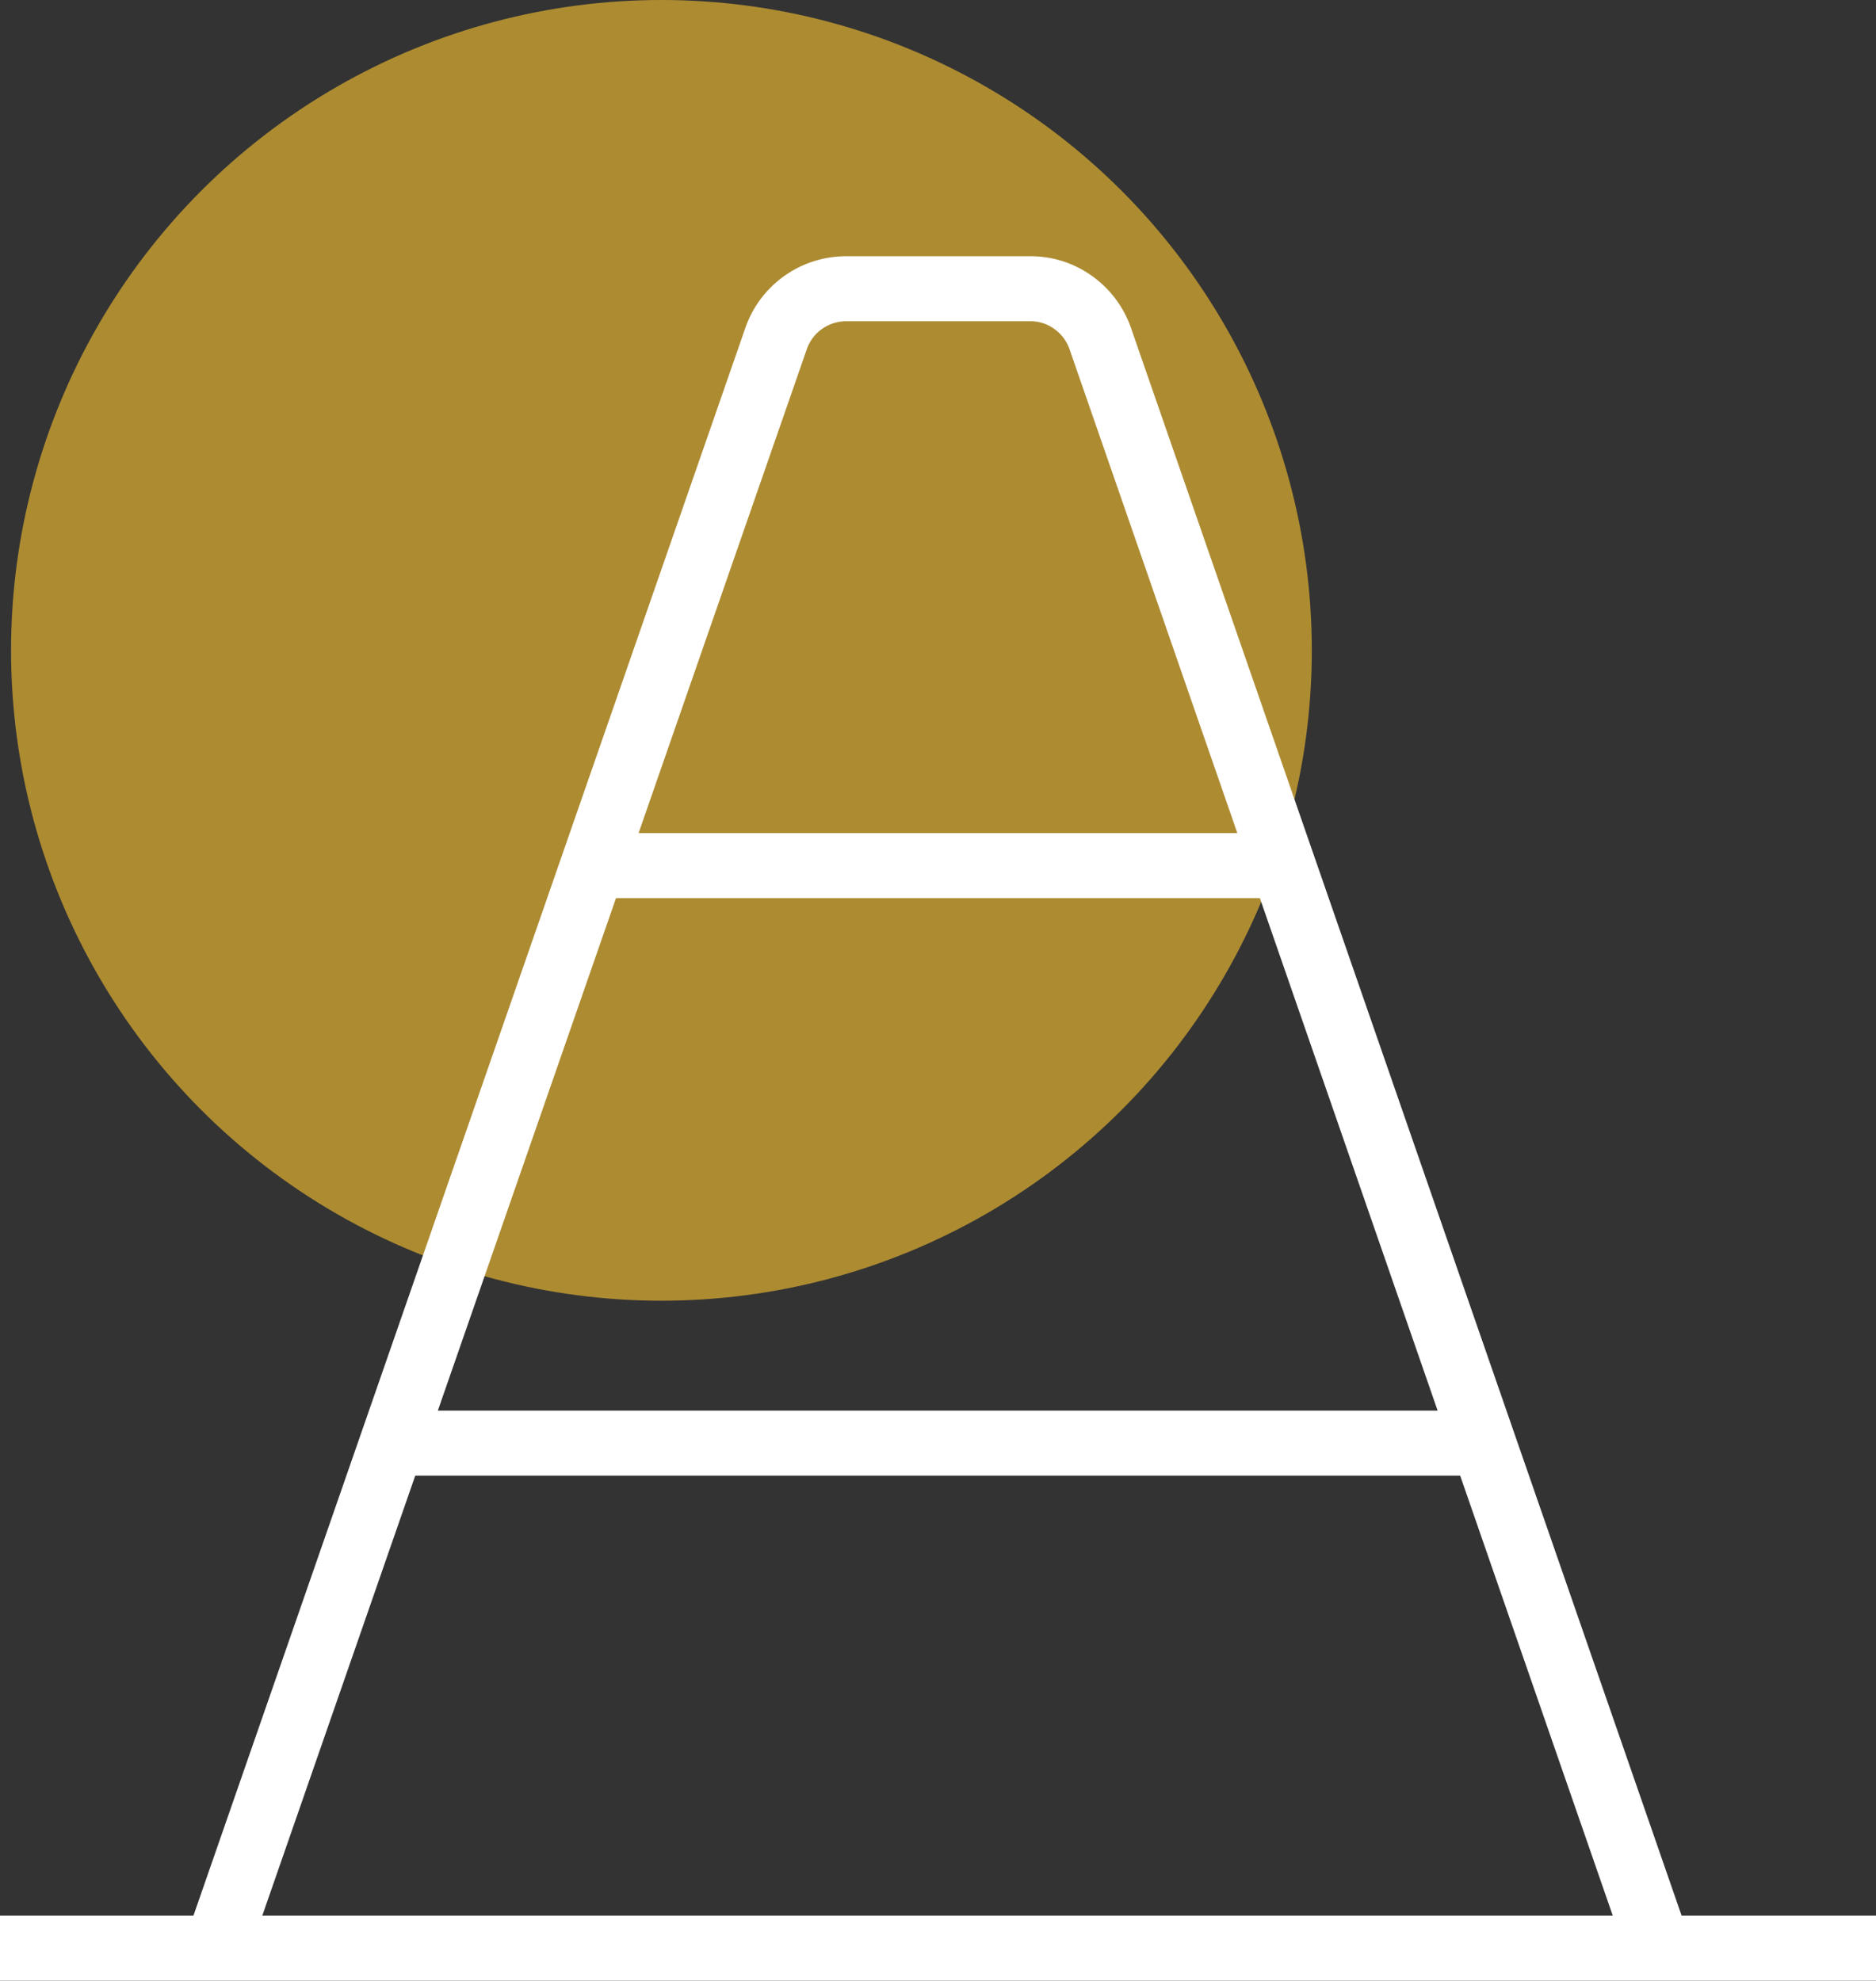
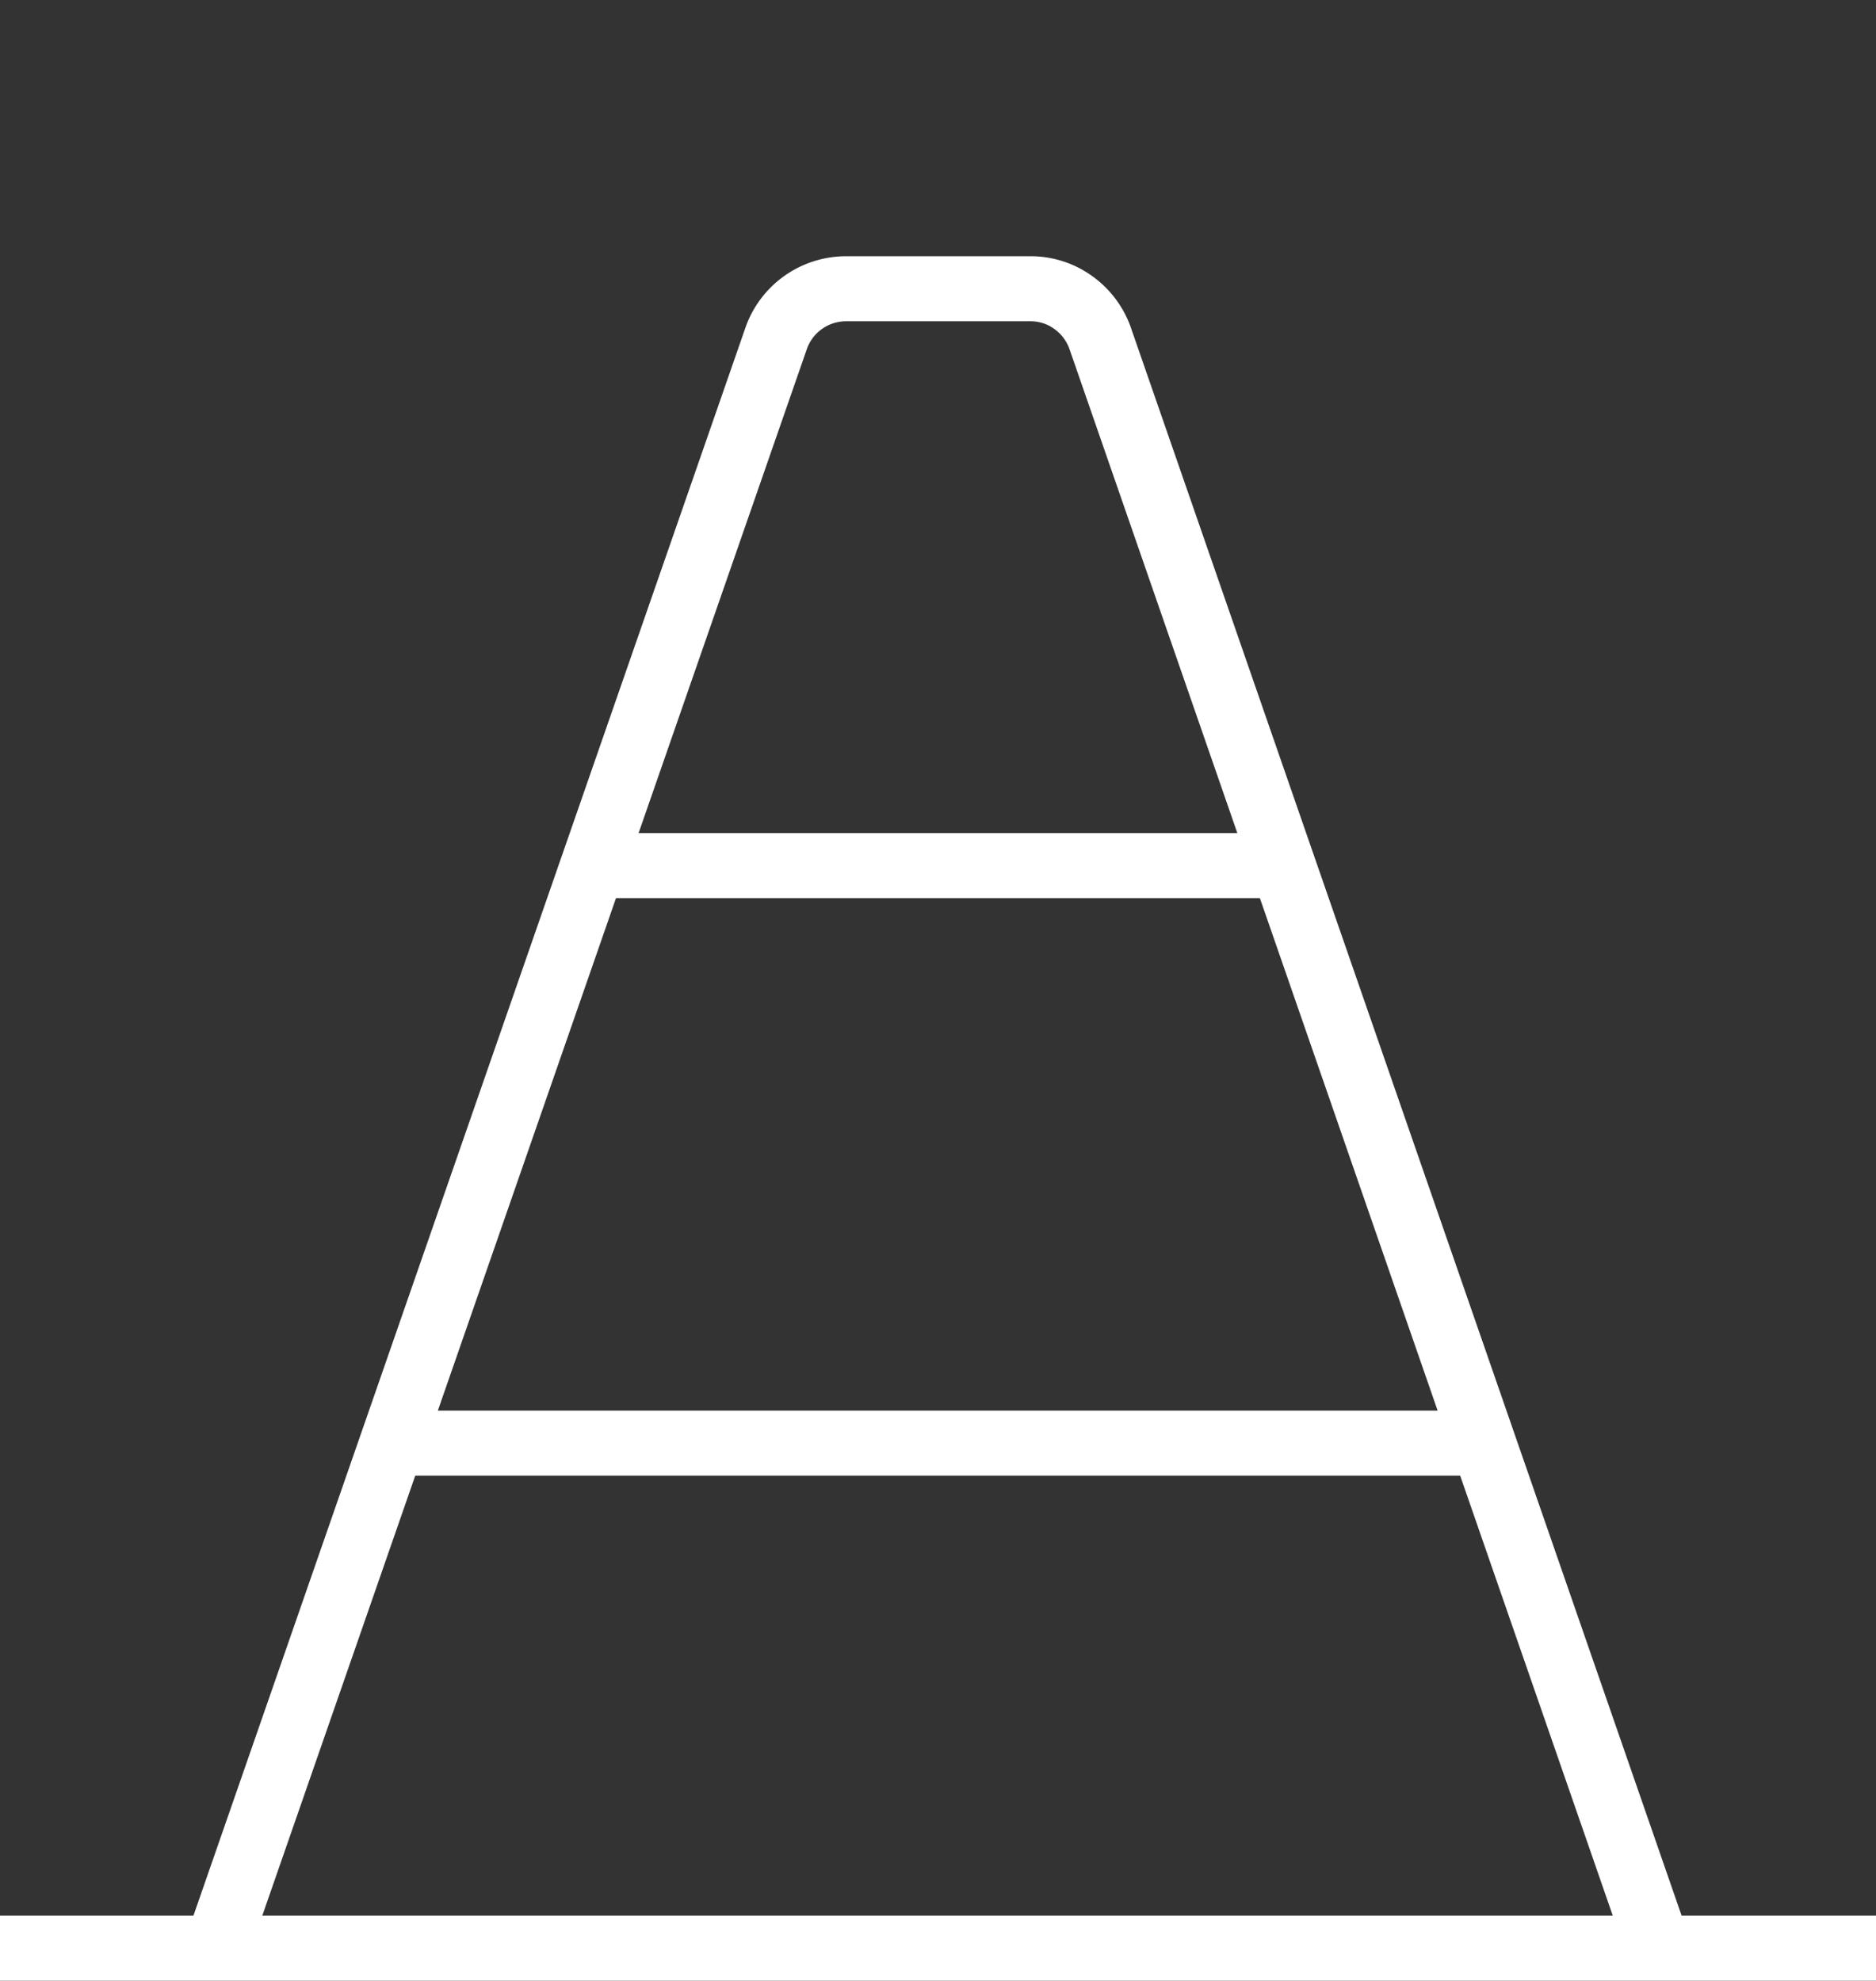
<svg xmlns="http://www.w3.org/2000/svg" viewBox="0 0 57.69 60.91">
  <rect x="0" y="0" width="57.69" height="60.91" fill="#333333" stroke="none" />
  <defs>
    <style>.cls-1{fill:#ffc631;fill-opacity:0.6;}.cls-2{fill:none;stroke:#fff;stroke-miterlimit:10;stroke-width:2px;}</style>
  </defs>
  <g id="Calque_2" data-name="Calque 2">
    <g id="Calque_1-2" data-name="Calque 1">
-       <circle class="cls-1" cx="20.34" cy="20" r="20" />
      <path class="cls-2" d="M6.66,59.91,23.88,10.37A2.28,2.28,0,0,1,26,8.88H31.7A2.23,2.23,0,0,1,33,9.3a2.29,2.29,0,0,1,.82,1.07L51,59.91" />
      <path class="cls-2" d="M57.69,59.91H0" />
      <path class="cls-2" d="M39.47,26.62H18.22" />
      <path class="cls-2" d="M45.62,44.38H12.07" />
    </g>
  </g>
</svg>